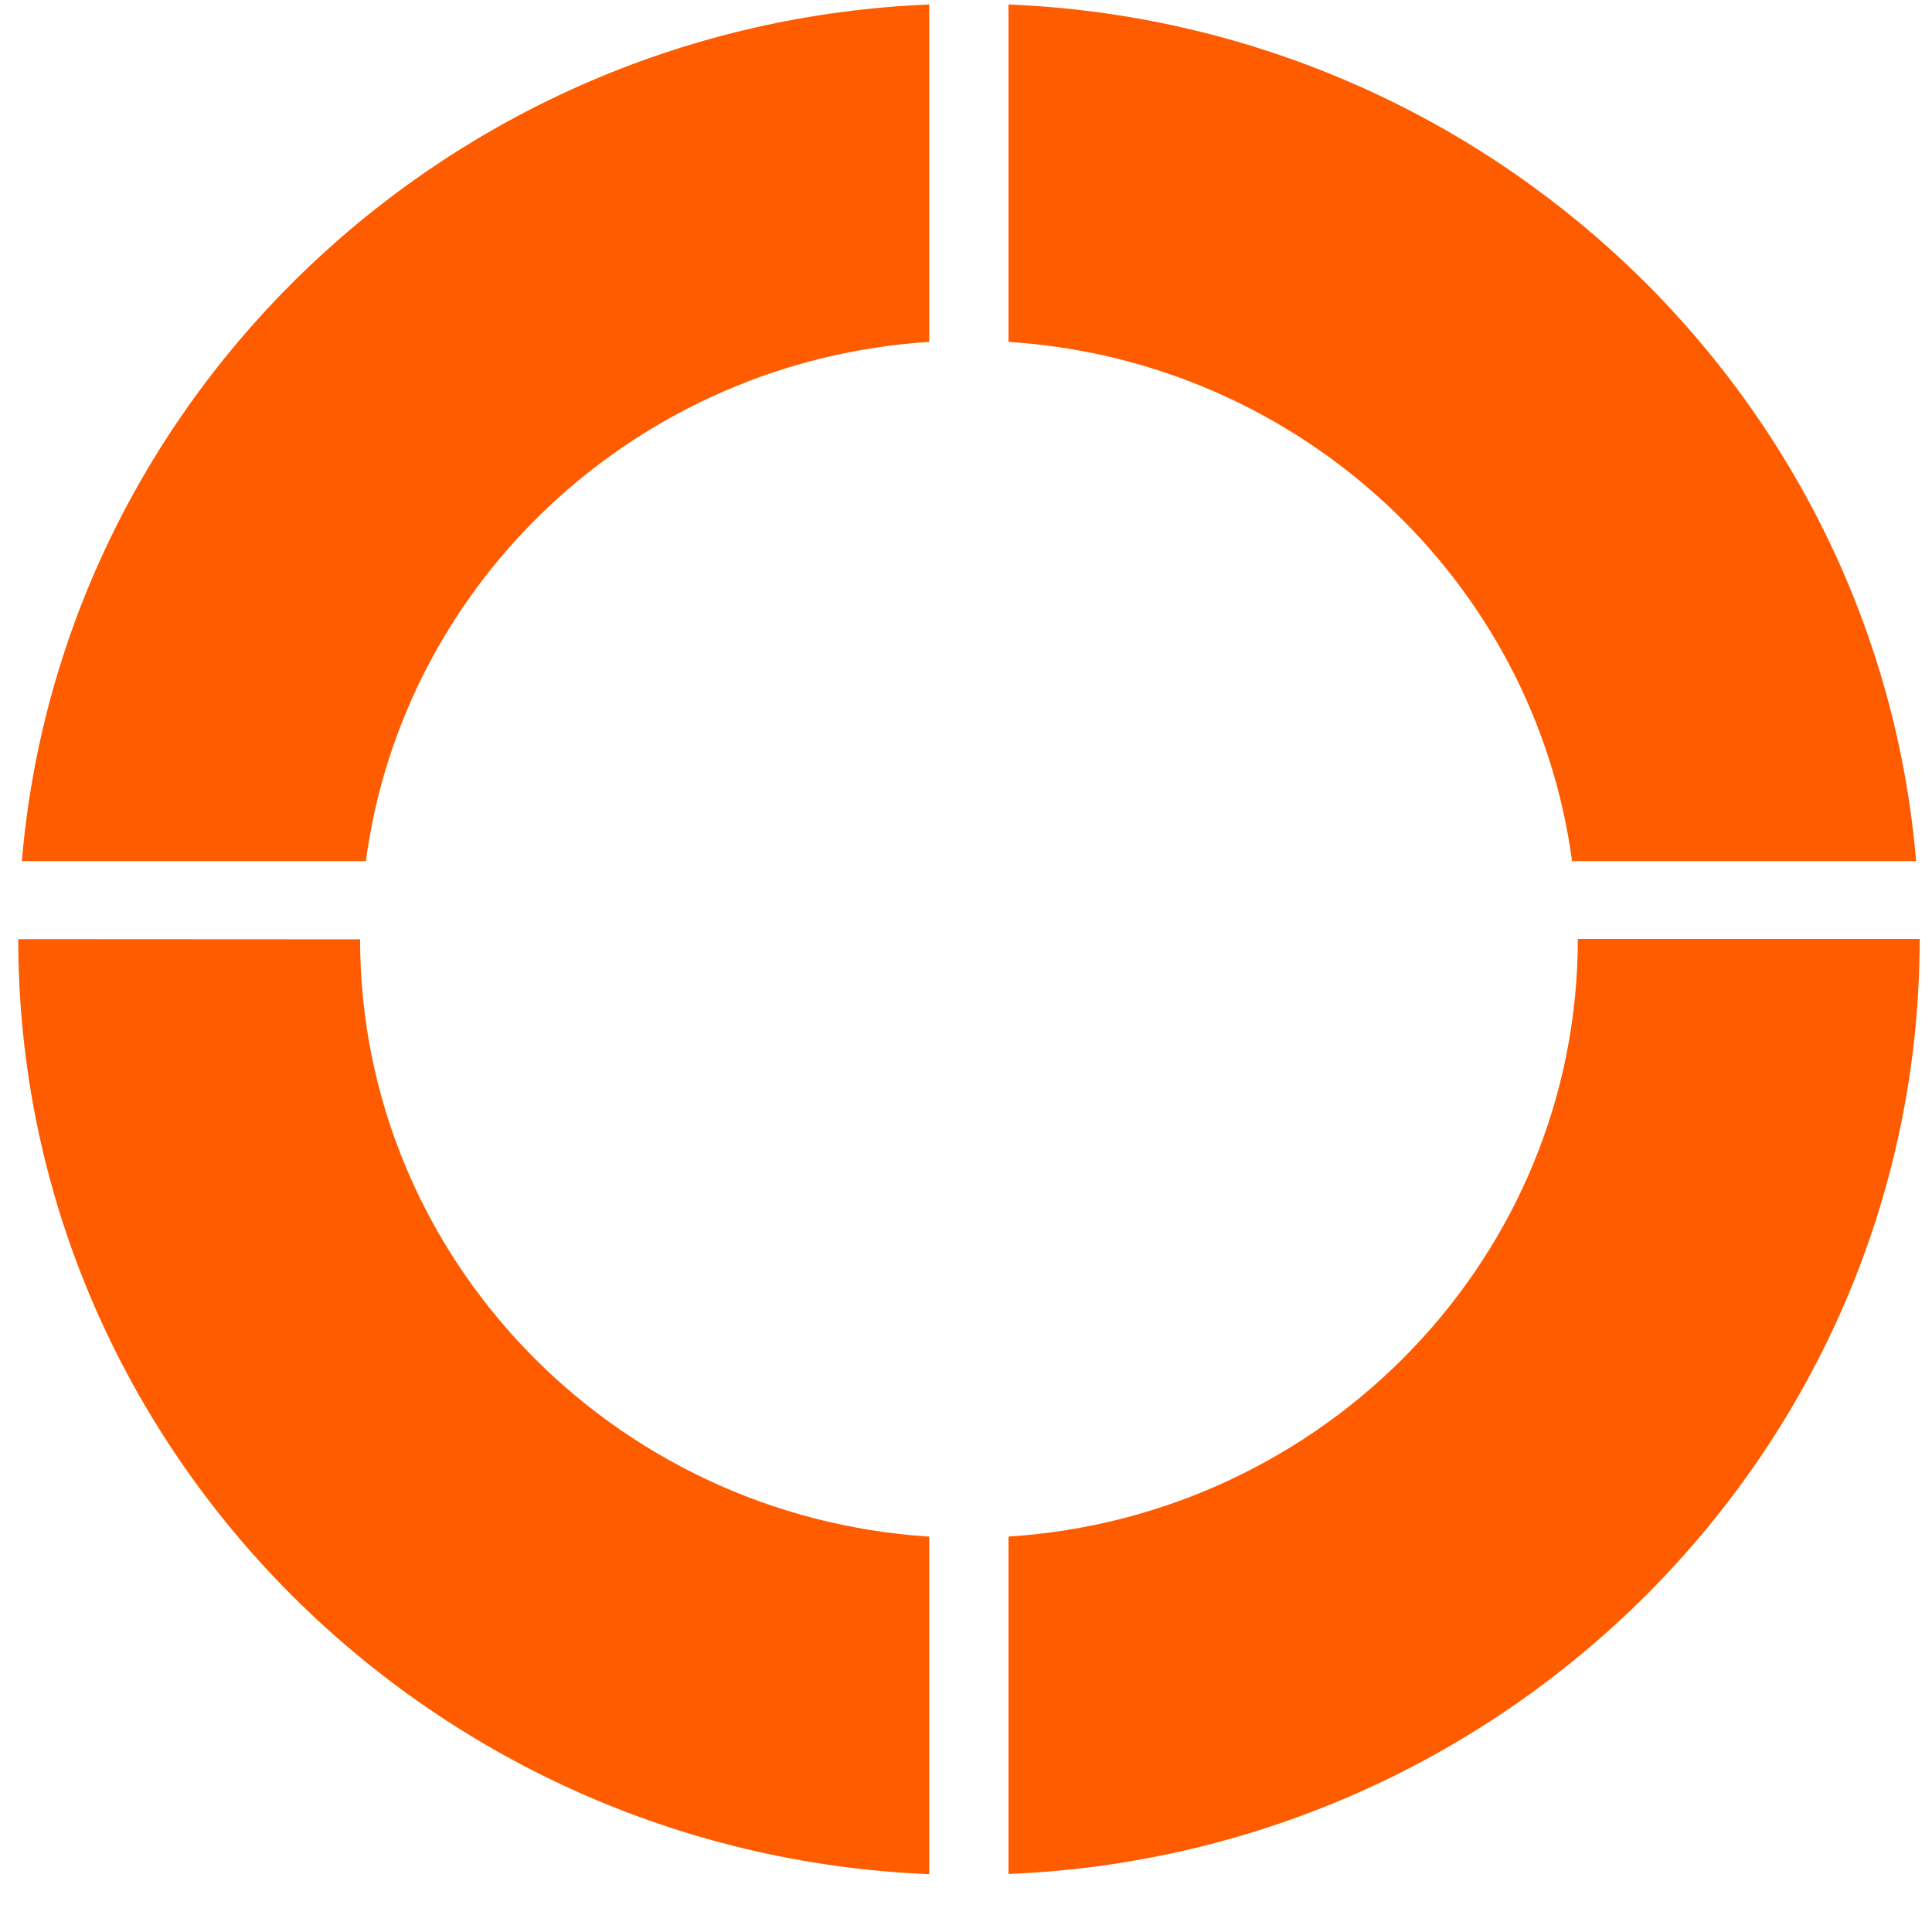
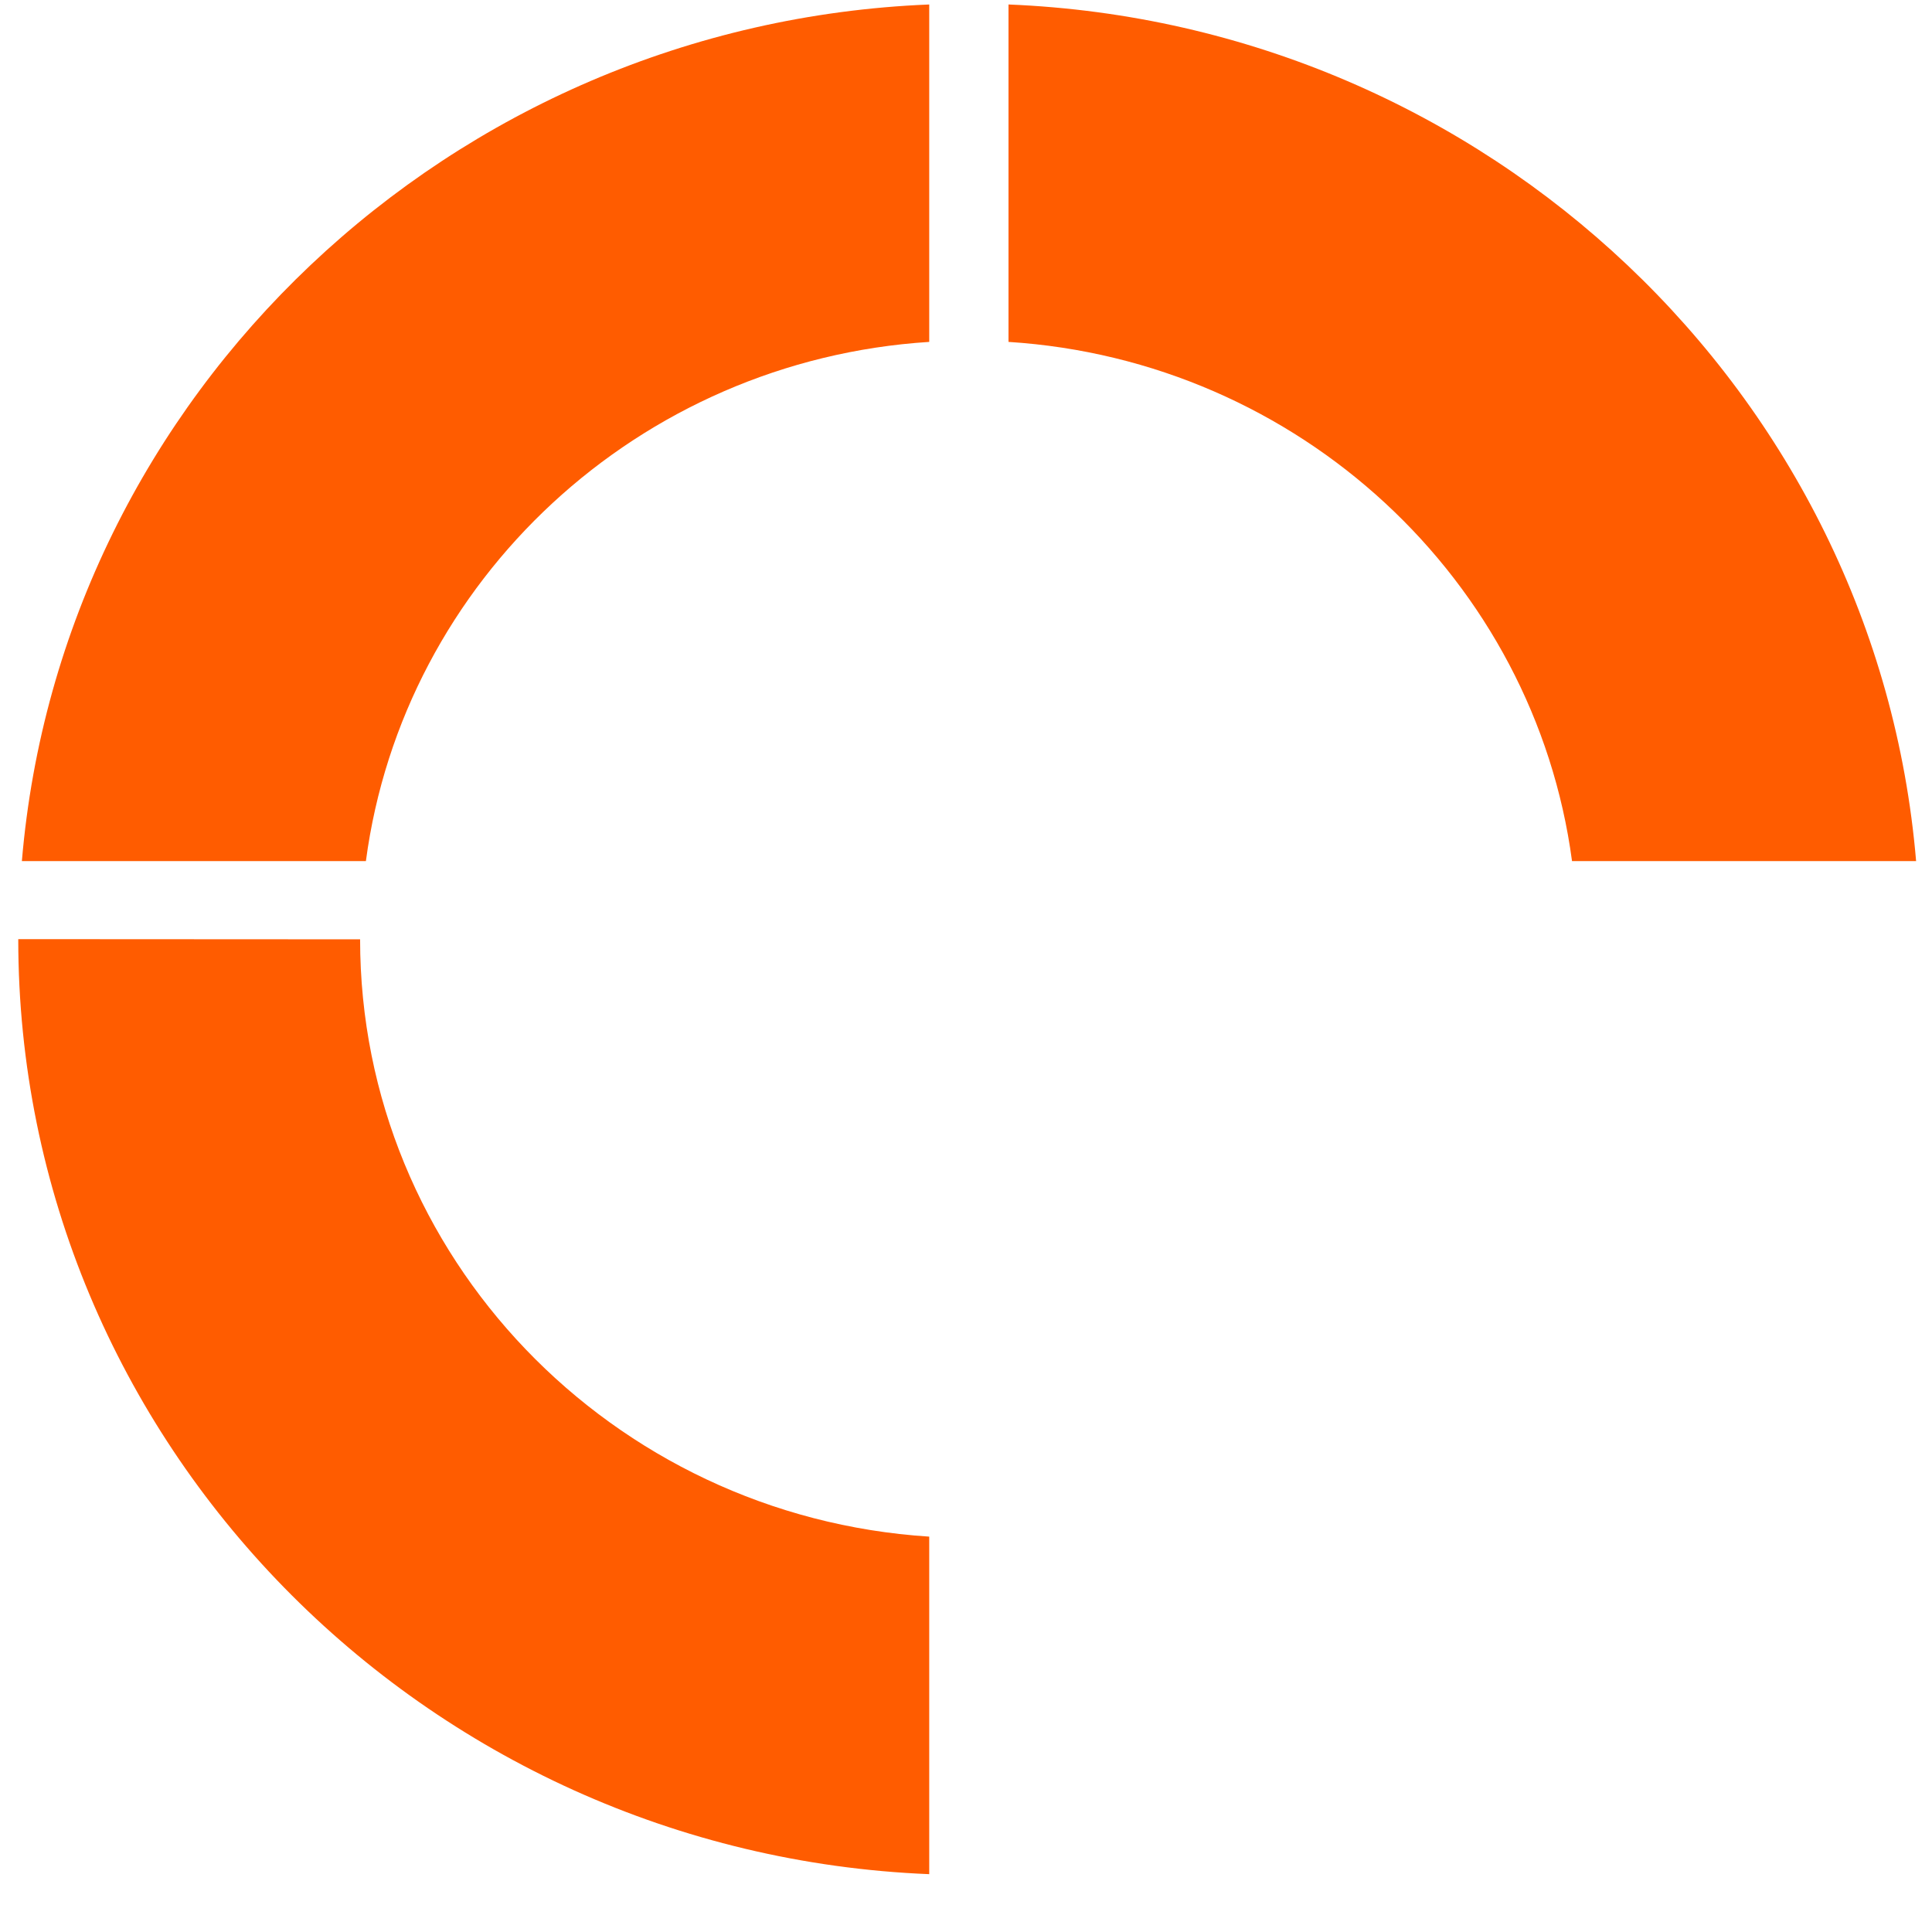
<svg xmlns="http://www.w3.org/2000/svg" width="31" height="31" viewBox="0 0 31 31" fill="none">
  <path d="M0.351 13.817H5.871C6.47 9.308 10.246 5.783 14.91 5.486V0.072C7.222 0.385 0.982 6.326 0.351 13.817Z" fill="#FF5C00" />
  <path d="M25.224 13.817H30.745C30.113 6.326 23.874 0.385 16.182 0.072V5.486C20.844 5.783 24.622 9.308 25.224 13.817Z" fill="#FF5C00" />
-   <path d="M25.317 15.066C25.317 20.158 21.269 24.331 16.182 24.655V30.069C24.299 29.739 30.802 23.138 30.802 15.069V15.066H25.317Z" fill="#FF5C00" />
  <path d="M5.778 15.072L0.293 15.069V15.072C0.293 23.138 6.796 29.742 14.91 30.072V24.656C9.817 24.331 5.778 20.159 5.778 15.072Z" fill="#FF5C00" />
</svg>